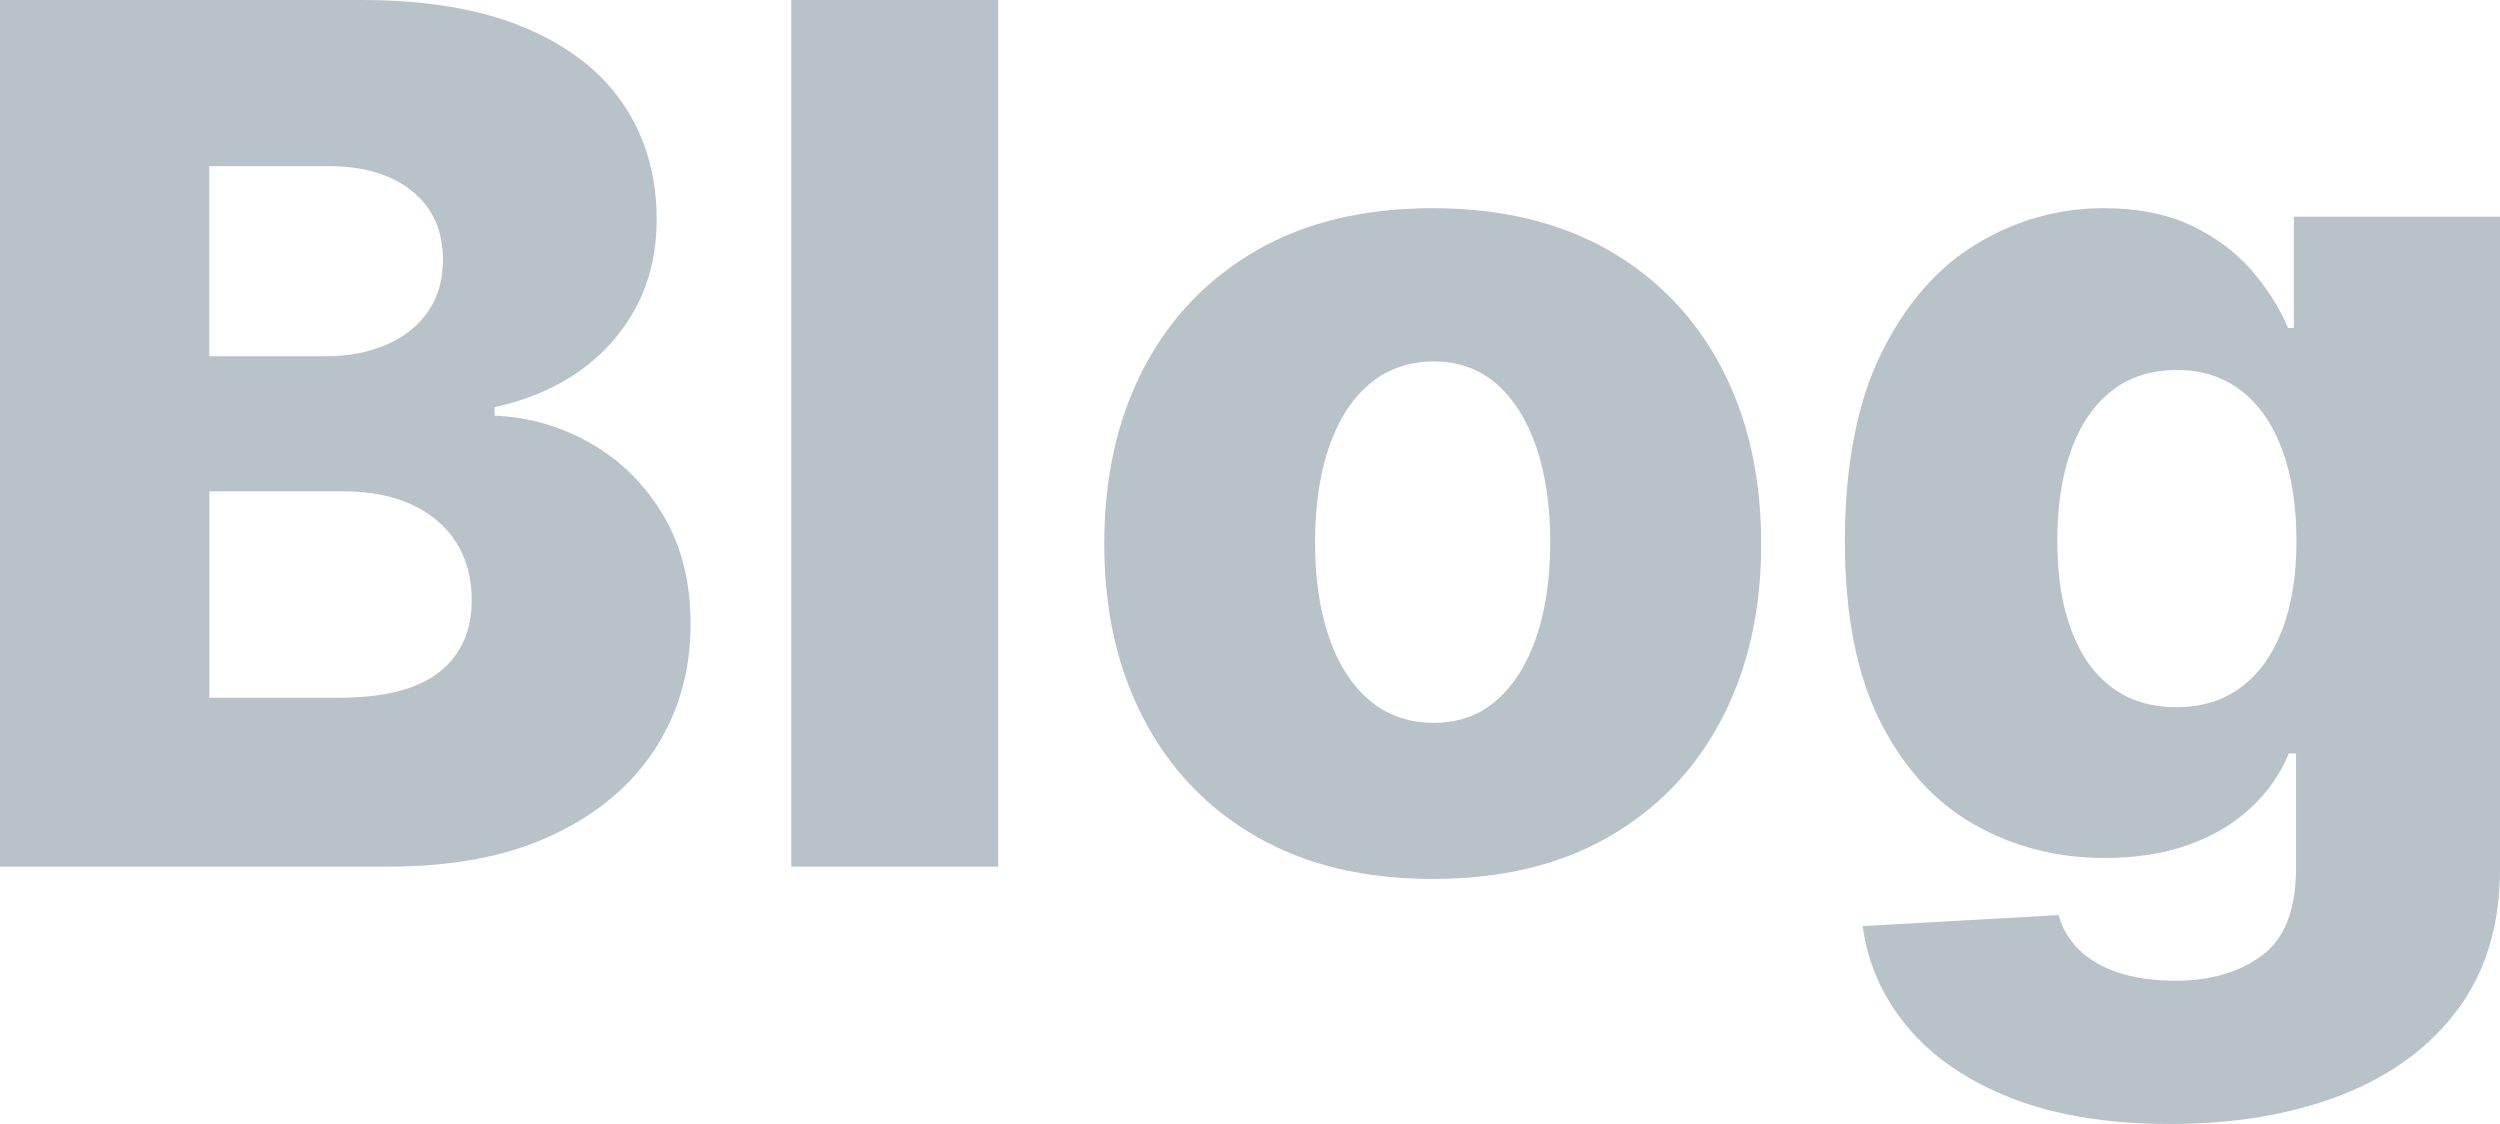
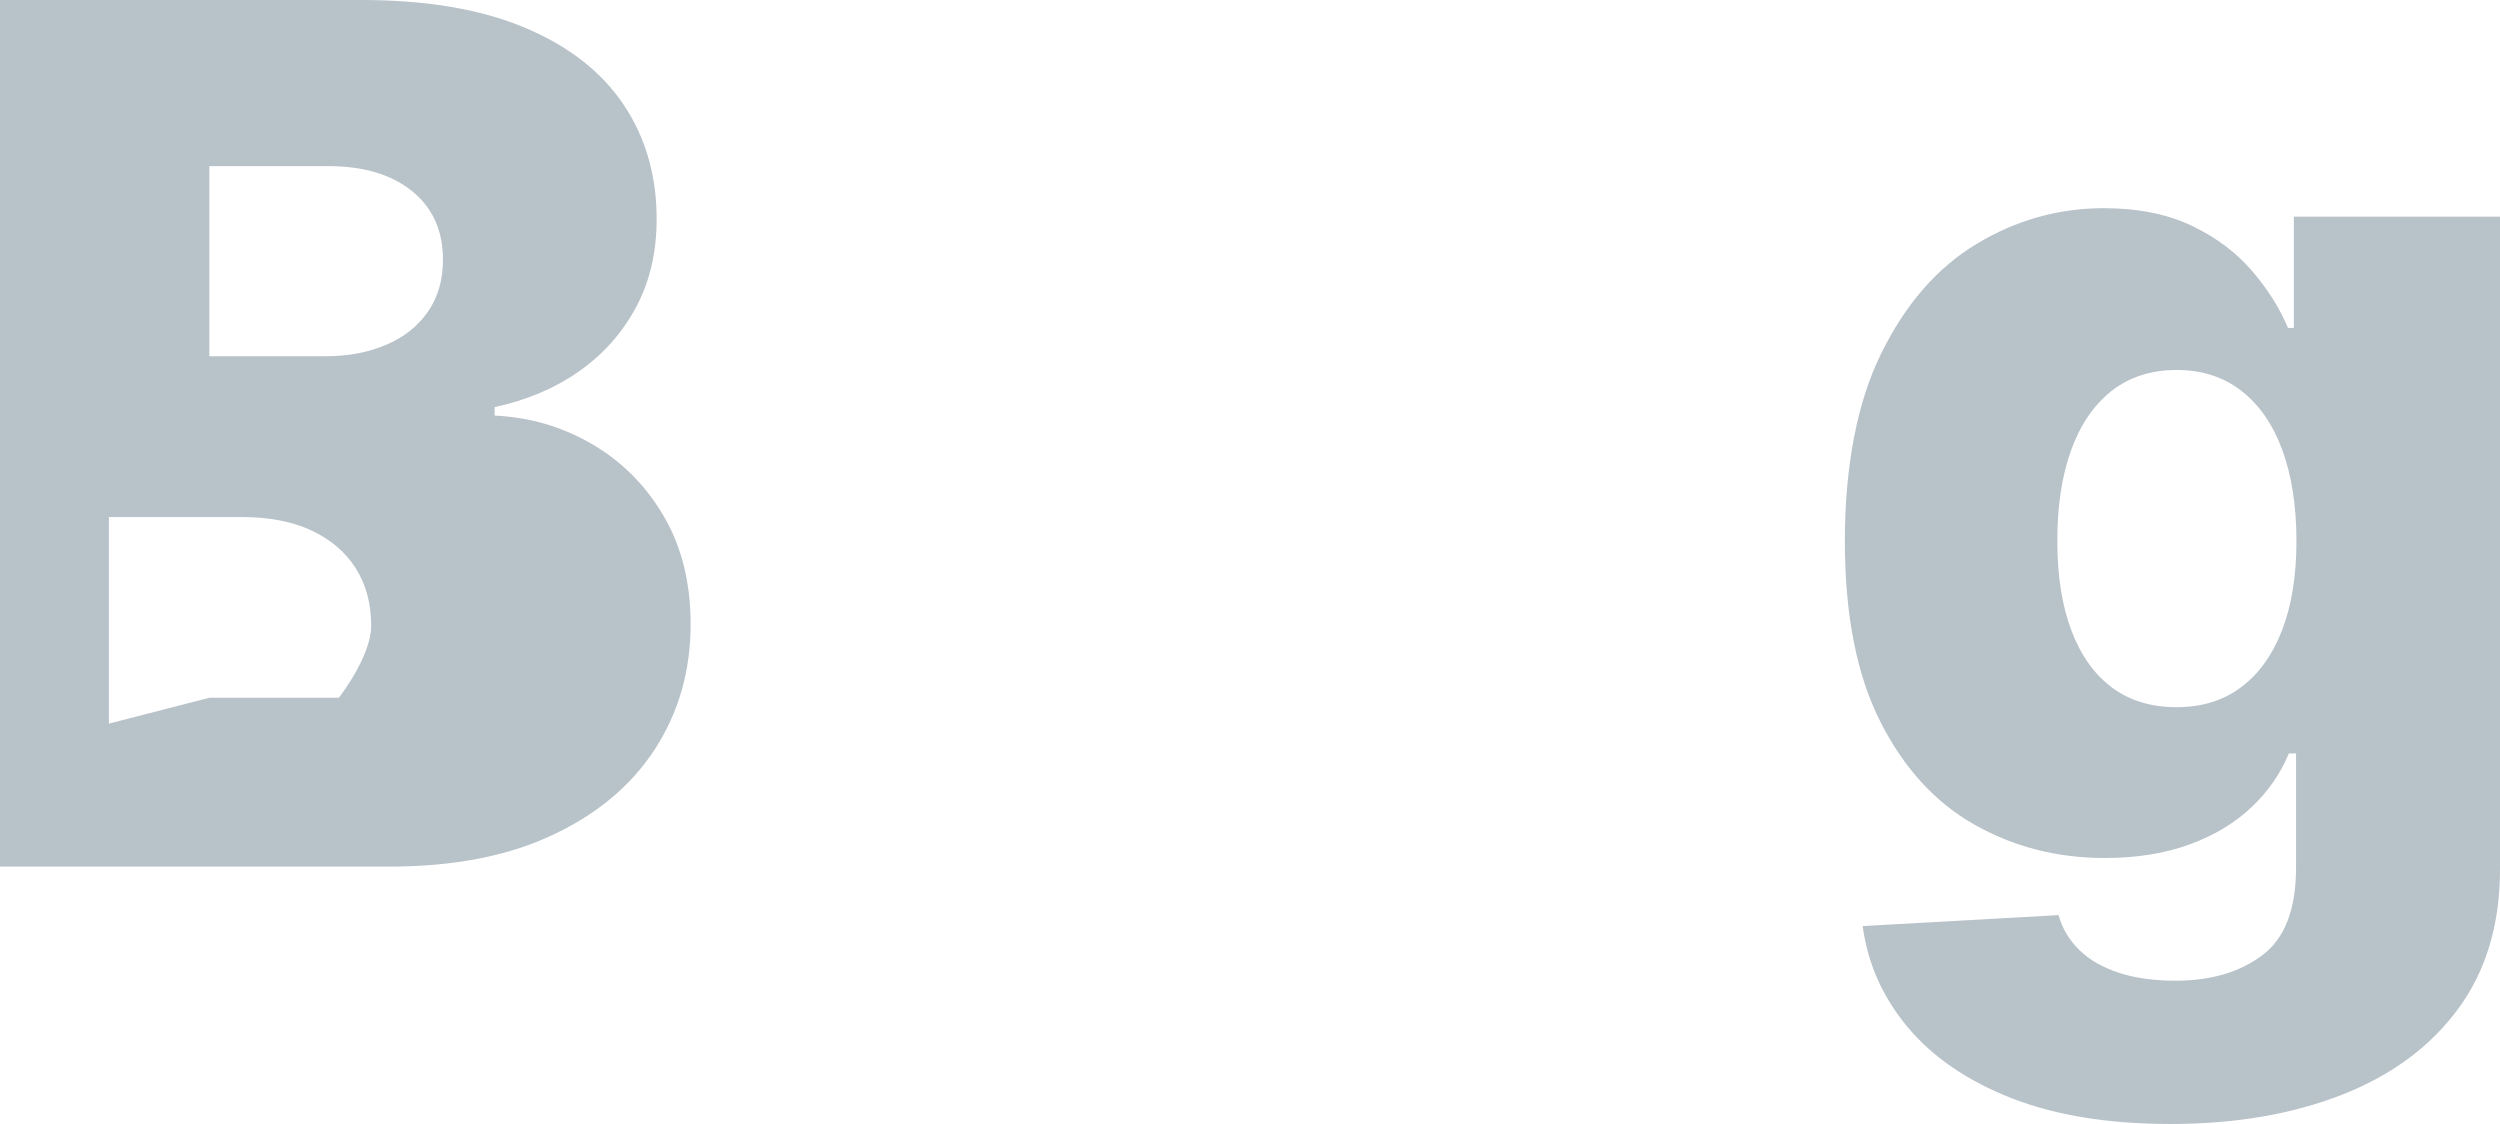
<svg xmlns="http://www.w3.org/2000/svg" id="Layer_1" data-name="Layer 1" viewBox="0 0 182.52 82.06">
  <defs>
    <style>
      .cls-1 {
        fill: #b8c2c9;
        stroke-width: 0px;
      }
    </style>
  </defs>
-   <path class="cls-1" d="m0,63.27V0h26.38c4.74,0,8.71.67,11.91,2.01,3.2,1.34,5.61,3.21,7.23,5.62s2.42,5.2,2.42,8.37c0,2.41-.5,4.56-1.51,6.44-1.01,1.88-2.4,3.44-4.17,4.68s-3.82,2.1-6.15,2.6v.62c2.55.12,4.92.81,7.09,2.07s3.92,3,5.24,5.24,1.98,4.88,1.98,7.92c0,3.4-.87,6.43-2.59,9.1-1.73,2.67-4.23,4.77-7.51,6.3-3.27,1.54-7.25,2.3-11.93,2.3H0h0ZM15.29,26.01h8.46c1.67,0,3.15-.28,4.45-.84,1.3-.55,2.31-1.36,3.04-2.41s1.1-2.32,1.1-3.8c0-2.12-.75-3.79-2.26-5.01-1.5-1.21-3.53-1.82-6.09-1.82h-8.71v13.87h.01Zm0,24.93h9.45c3.32,0,5.76-.63,7.34-1.88s2.36-3.01,2.36-5.25c0-1.63-.38-3.03-1.14-4.22-.76-1.19-1.84-2.1-3.24-2.75-1.4-.65-3.08-.97-5.04-.97h-9.73v15.08h0Z" />
-   <path class="cls-1" d="m72.88,0v63.27h-15.11V0h15.11Z" />
-   <path class="cls-1" d="m104.6,64.17c-4.98,0-9.26-1.02-12.84-3.07-3.57-2.05-6.32-4.91-8.25-8.59-1.93-3.68-2.89-7.95-2.89-12.81s.96-9.16,2.89-12.84,4.68-6.54,8.25-8.59,7.85-3.07,12.84-3.07,9.26,1.03,12.84,3.07c3.57,2.05,6.32,4.91,8.25,8.59s2.89,7.96,2.89,12.84-.96,9.13-2.89,12.81-4.68,6.54-8.25,8.59c-3.57,2.05-7.85,3.07-12.84,3.07Zm.09-11.4c1.81,0,3.35-.56,4.6-1.67,1.26-1.11,2.22-2.66,2.89-4.63.67-1.98,1-4.26,1-6.86s-.33-4.94-1-6.92-1.63-3.52-2.89-4.63-2.79-1.67-4.6-1.67-3.46.56-4.74,1.67c-1.29,1.11-2.27,2.66-2.94,4.63-.67,1.98-1,4.29-1,6.92s.33,4.88,1,6.86,1.65,3.52,2.94,4.63,2.87,1.67,4.74,1.67Z" />
+   <path class="cls-1" d="m0,63.27V0h26.38c4.74,0,8.71.67,11.91,2.01,3.2,1.34,5.61,3.21,7.23,5.62s2.42,5.2,2.42,8.37c0,2.41-.5,4.56-1.51,6.44-1.01,1.88-2.4,3.44-4.17,4.68s-3.82,2.1-6.15,2.6v.62c2.55.12,4.92.81,7.09,2.07s3.92,3,5.24,5.24,1.98,4.88,1.98,7.92c0,3.4-.87,6.43-2.59,9.1-1.73,2.67-4.23,4.77-7.51,6.3-3.27,1.54-7.25,2.3-11.93,2.3H0h0ZM15.29,26.01h8.46c1.67,0,3.15-.28,4.45-.84,1.3-.55,2.31-1.36,3.04-2.41s1.1-2.32,1.1-3.8c0-2.12-.75-3.79-2.26-5.01-1.5-1.21-3.53-1.82-6.09-1.82h-8.71v13.87h.01Zm0,24.93h9.45s2.36-3.01,2.36-5.25c0-1.63-.38-3.03-1.14-4.22-.76-1.19-1.84-2.1-3.24-2.75-1.4-.65-3.08-.97-5.04-.97h-9.73v15.08h0Z" />
  <path class="cls-1" d="m158.45,82.06c-4.51,0-8.37-.63-11.58-1.88-3.21-1.26-5.74-2.98-7.57-5.16-1.83-2.18-2.94-4.65-3.31-7.41l14.3-.8c.27.97.77,1.81,1.5,2.53s1.69,1.28,2.87,1.67,2.58.59,4.19.59c2.53,0,4.63-.61,6.29-1.84,1.66-1.22,2.49-3.36,2.49-6.41v-8.34h-.53c-.6,1.46-1.5,2.77-2.72,3.92-1.21,1.15-2.72,2.06-4.53,2.72-1.8.66-3.87.99-6.19.99-3.46,0-6.63-.81-9.5-2.43s-5.17-4.13-6.89-7.54c-1.72-3.41-2.58-7.8-2.58-13.18s.88-10.11,2.66-13.7c1.77-3.59,4.09-6.26,6.97-7.99,2.87-1.73,5.97-2.6,9.28-2.6,2.49,0,4.63.43,6.41,1.28,1.78.85,3.25,1.95,4.4,3.29s2.03,2.73,2.63,4.17h.43v-8.12h15.05v47.64c0,4.02-1.01,7.4-3.03,10.16s-4.84,4.86-8.47,6.29-7.82,2.15-12.57,2.15h0Zm.46-30.43c1.83,0,3.4-.48,4.7-1.45,1.3-.97,2.3-2.36,3-4.17s1.05-3.99,1.05-6.52-.35-4.79-1.04-6.66c-.69-1.86-1.69-3.3-3-4.31s-2.88-1.51-4.71-1.51-3.46.51-4.76,1.54c-1.3,1.03-2.28,2.48-2.95,4.34-.67,1.87-1,4.06-1,6.6s.34,4.71,1.02,6.52,1.66,3.2,2.95,4.17c1.29.97,2.87,1.45,4.74,1.45Z" />
</svg>